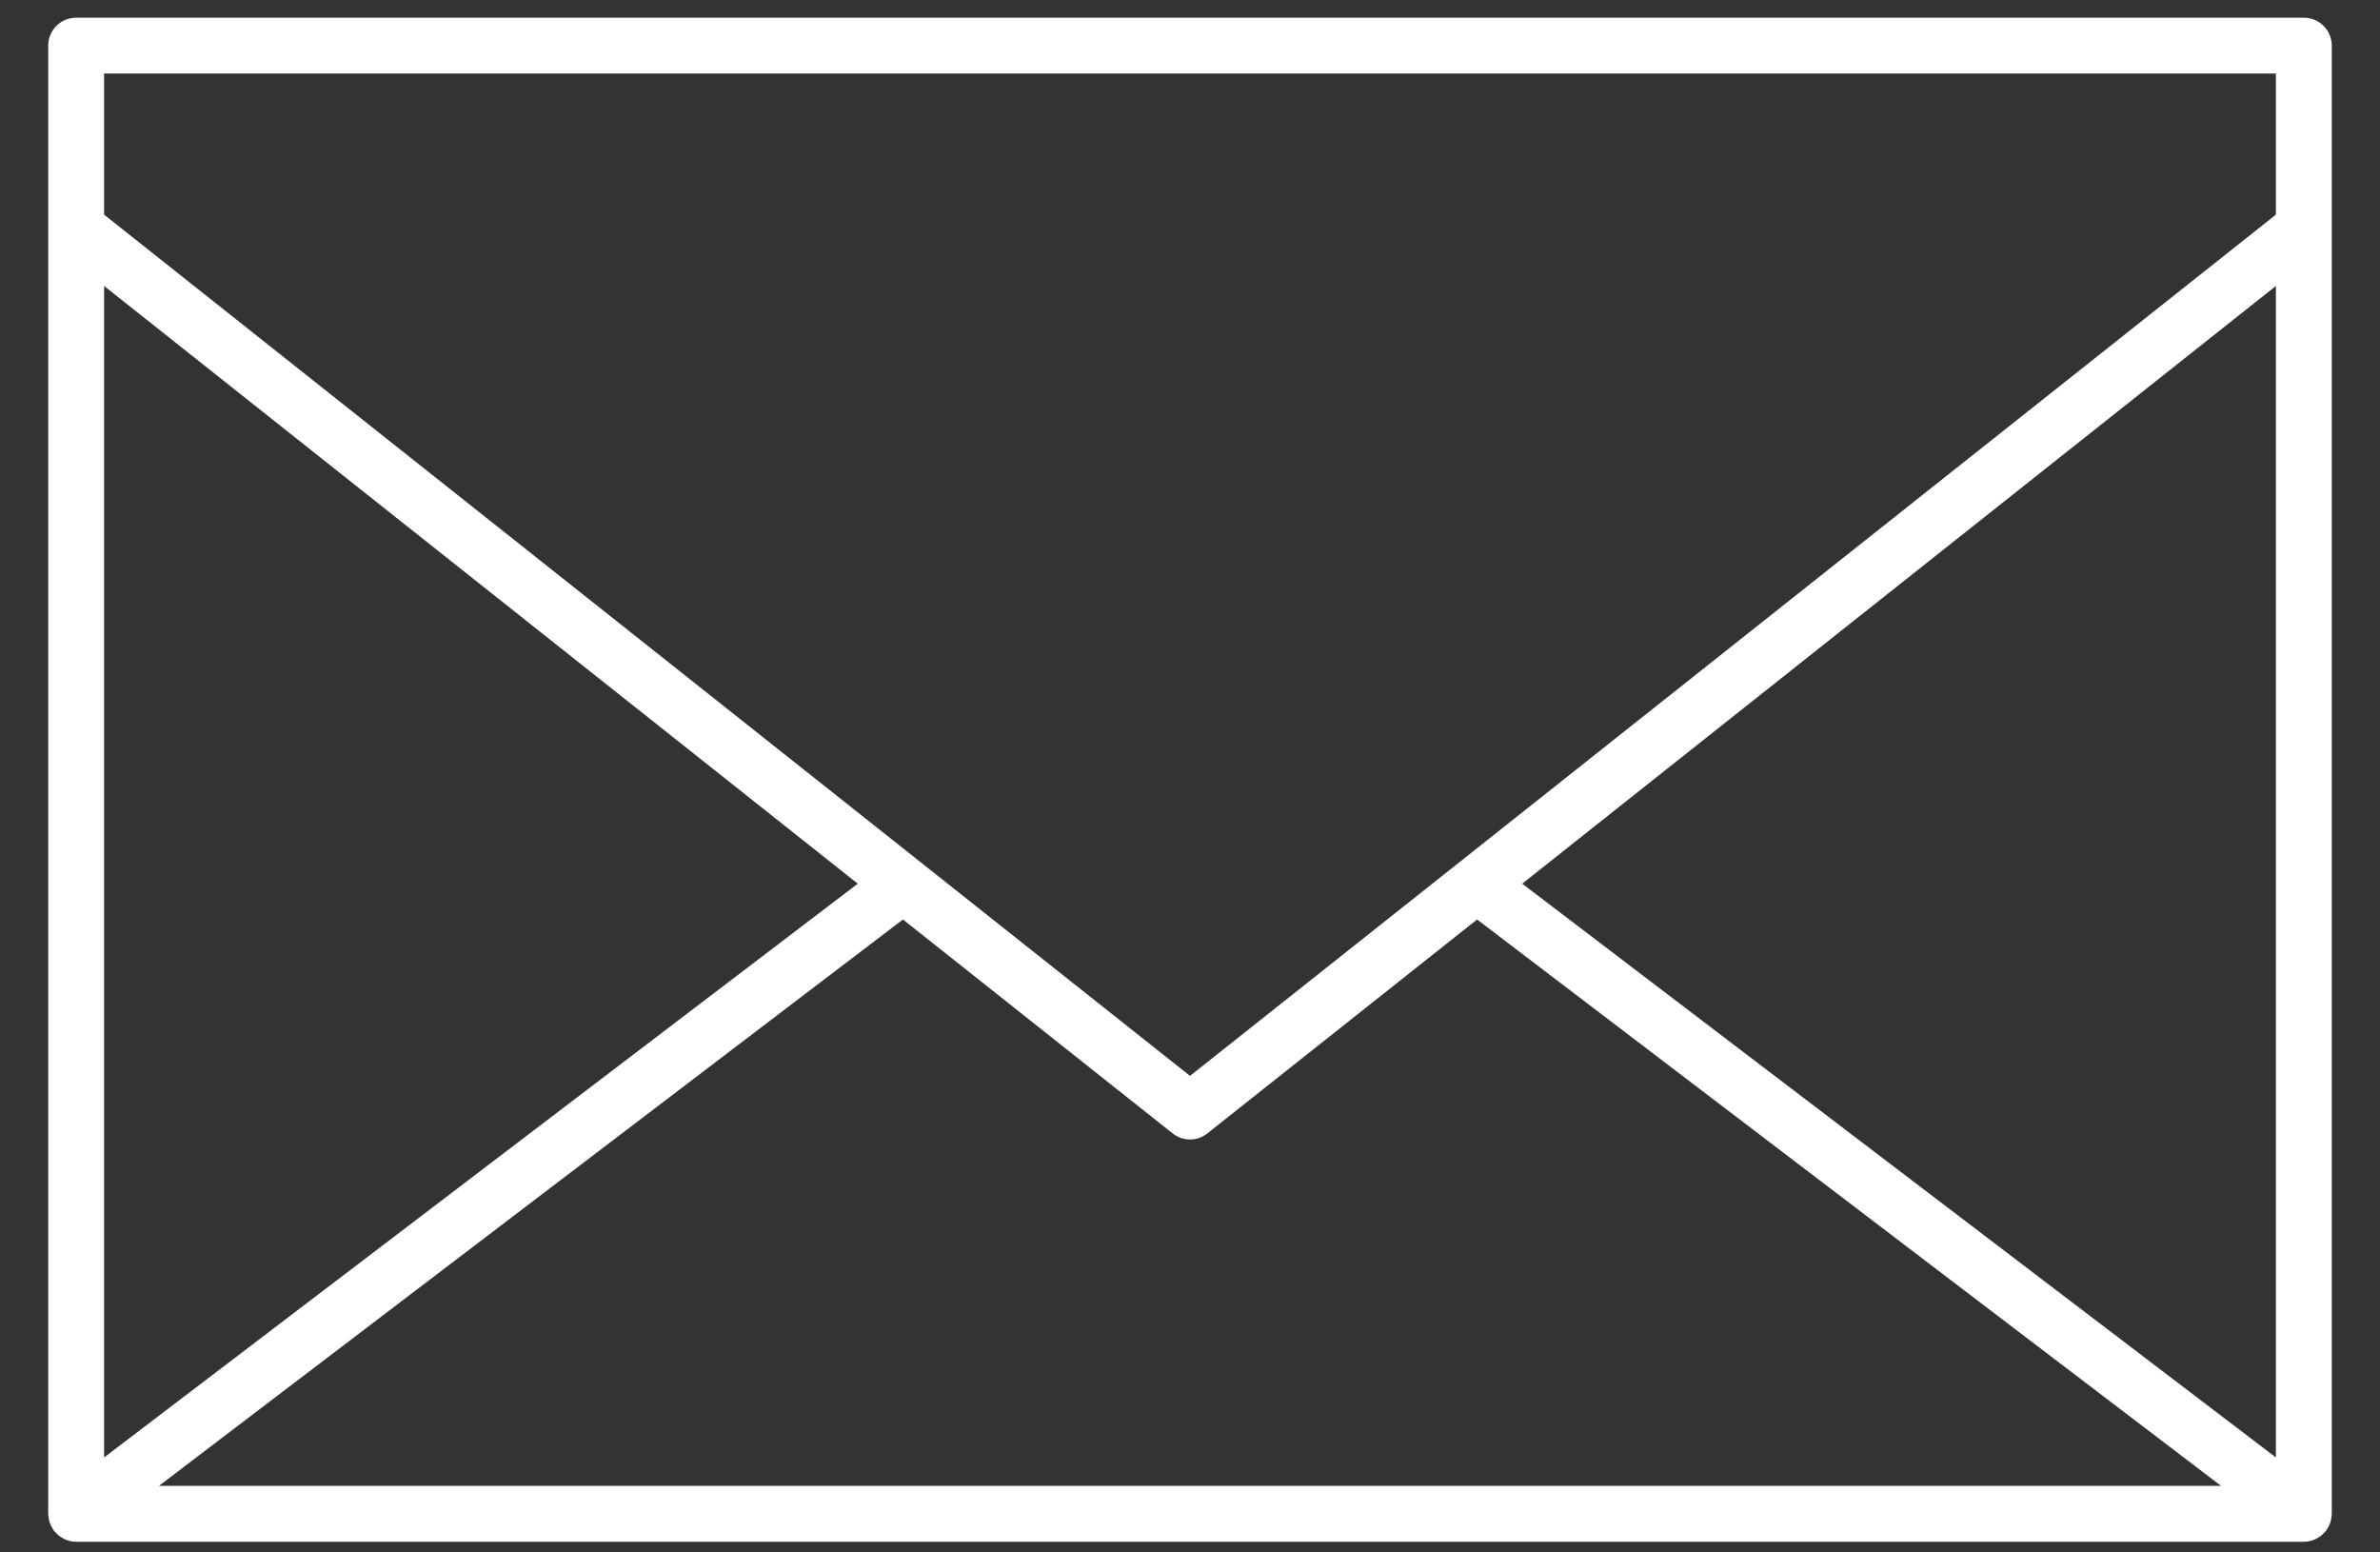
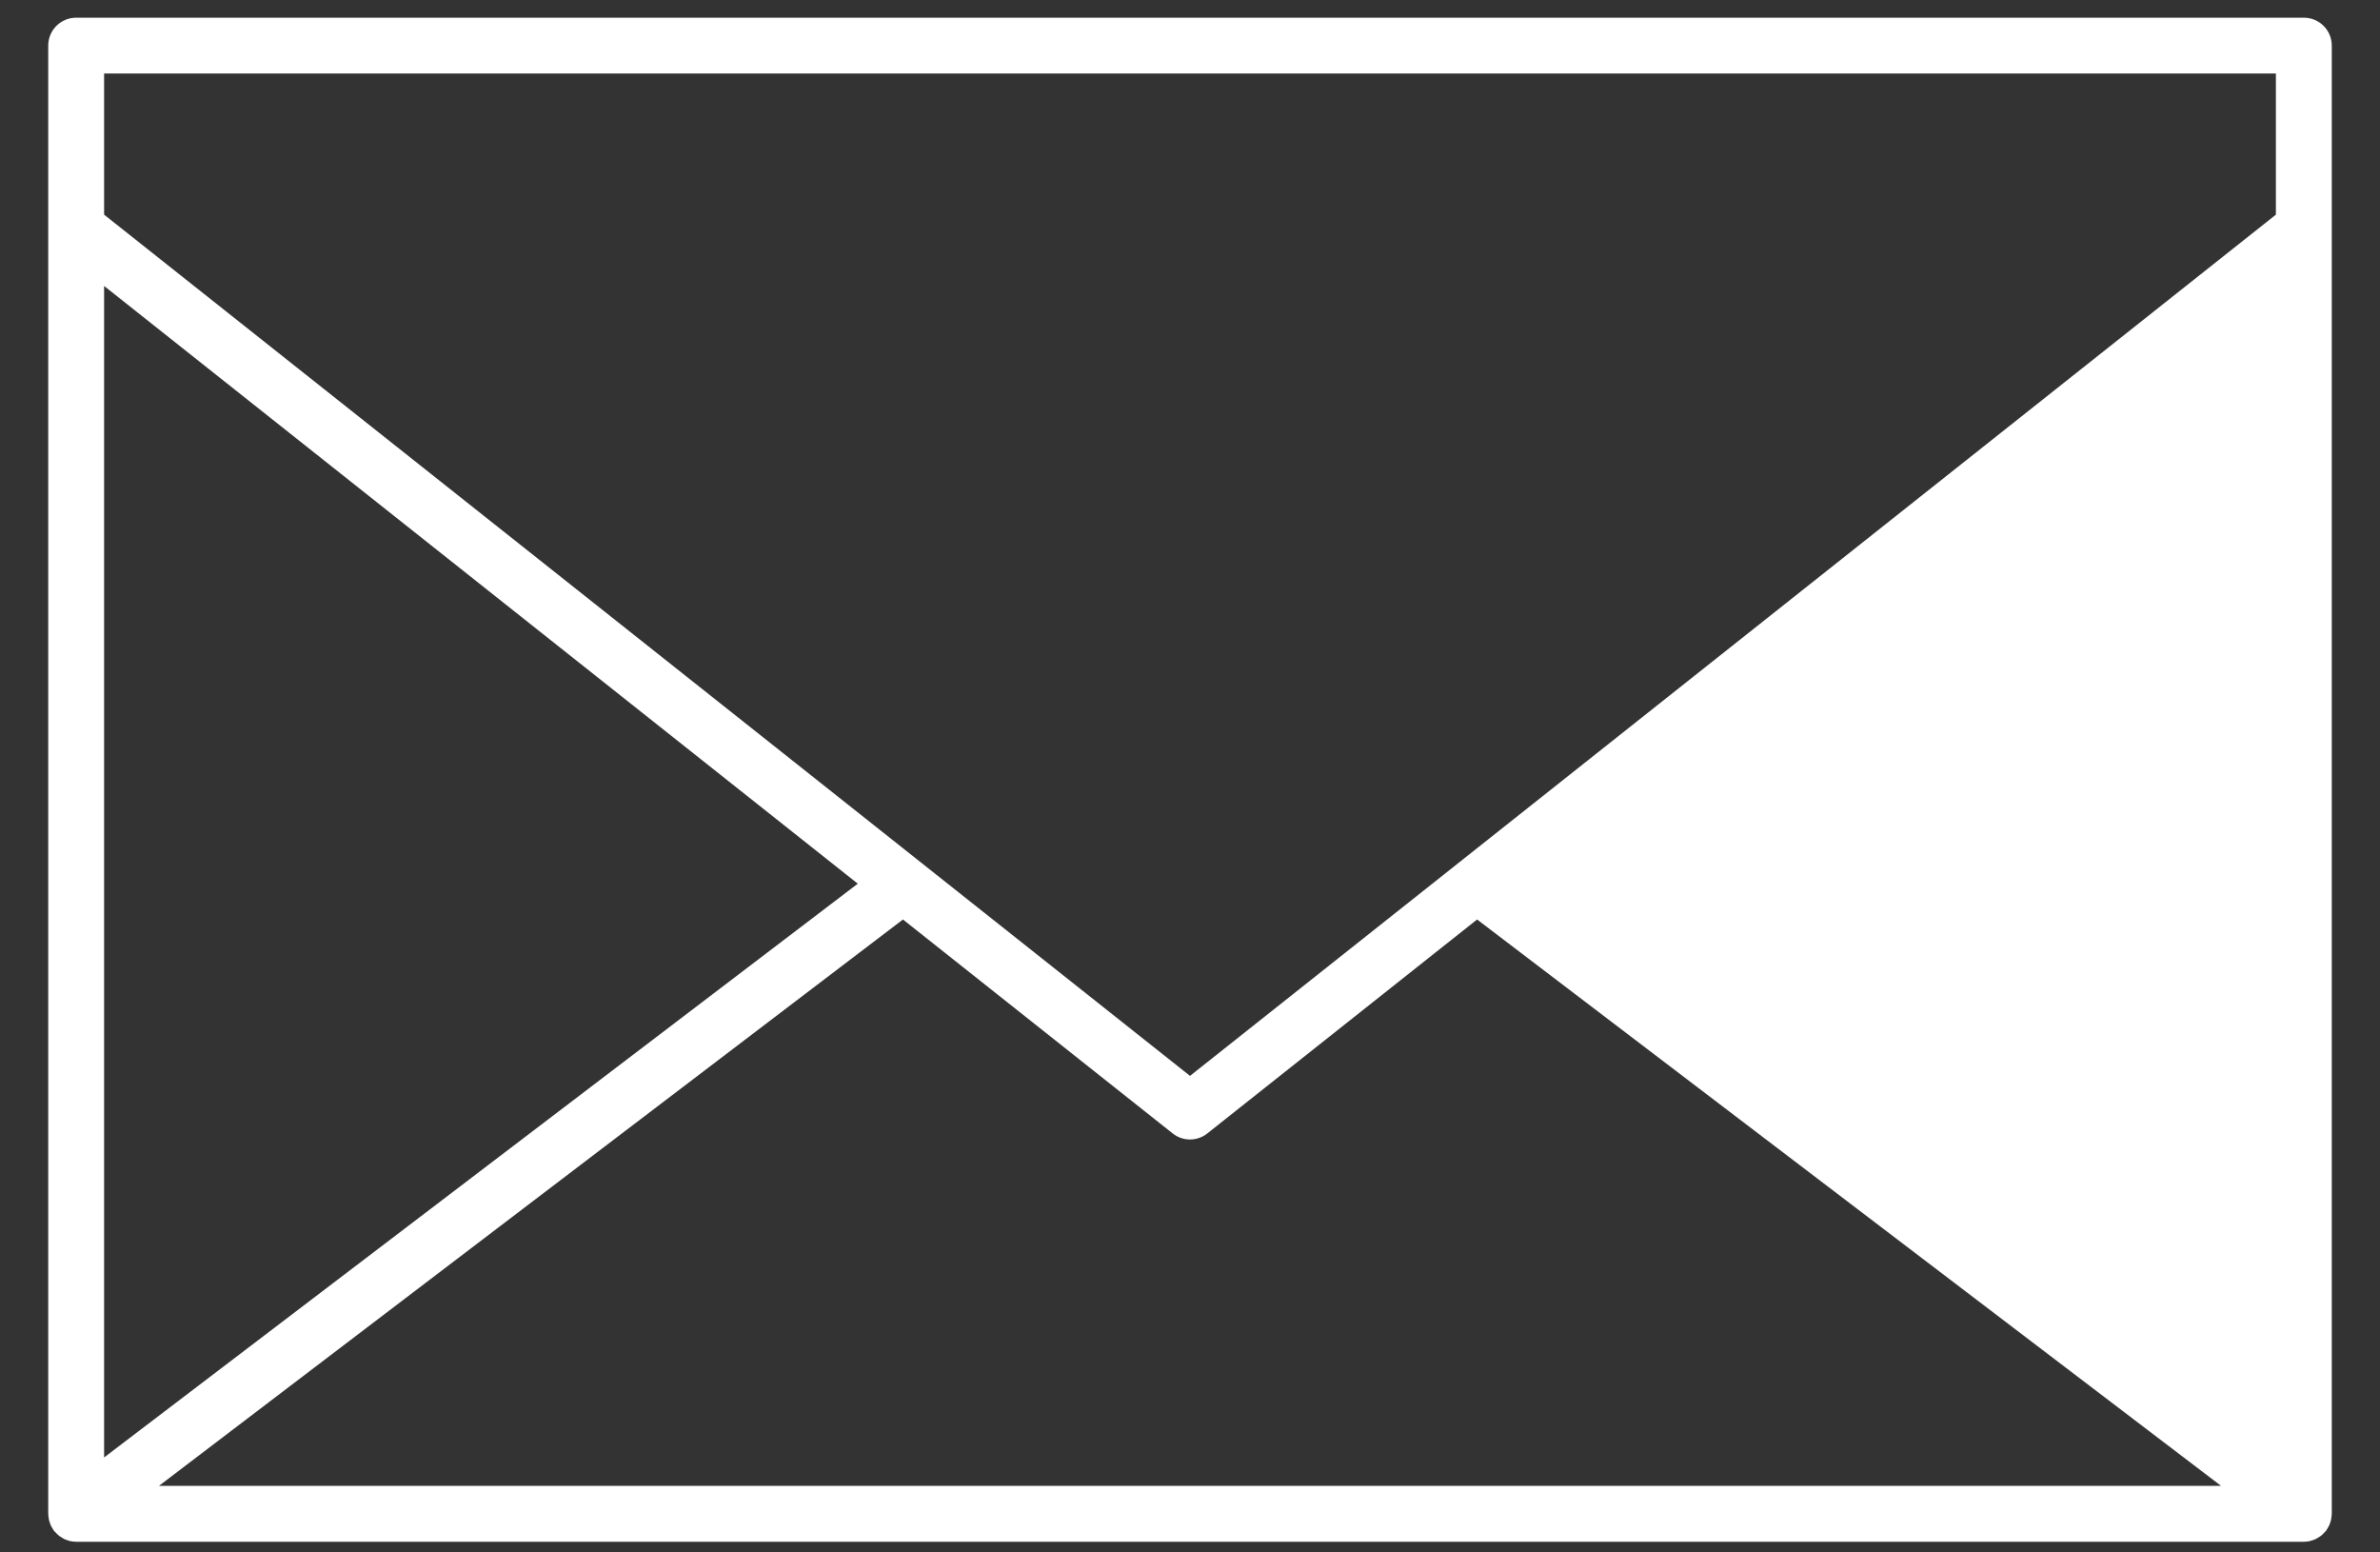
<svg xmlns="http://www.w3.org/2000/svg" width="46" height="30" viewBox="0 0 46 30" fill="none">
  <rect x="0" y="0" width="46" height="30" fill="#333333" stroke="none" />
-   <path d="M45.068 0.882C45.068 0.583 44.826 0.342 44.528 0.342H1.472C1.174 0.342 0.932 0.583 0.932 0.882V29.254C0.932 29.259 0.933 29.264 0.934 29.269C0.934 29.289 0.937 29.308 0.94 29.328C0.942 29.344 0.943 29.36 0.947 29.375C0.951 29.392 0.957 29.41 0.963 29.427C0.969 29.444 0.974 29.46 0.981 29.475C0.987 29.491 0.996 29.505 1.005 29.52C1.014 29.536 1.023 29.552 1.034 29.568C1.037 29.572 1.039 29.577 1.042 29.581C1.048 29.588 1.055 29.594 1.061 29.601C1.078 29.62 1.096 29.639 1.115 29.656C1.126 29.666 1.138 29.676 1.15 29.685C1.169 29.699 1.19 29.712 1.212 29.724C1.224 29.731 1.235 29.738 1.248 29.744C1.273 29.756 1.3 29.764 1.327 29.772C1.337 29.774 1.346 29.779 1.356 29.781C1.394 29.789 1.432 29.794 1.472 29.794H44.528C44.568 29.794 44.606 29.789 44.644 29.781C44.654 29.779 44.663 29.774 44.673 29.772C44.7 29.764 44.727 29.756 44.752 29.744C44.764 29.738 44.776 29.731 44.788 29.724C44.81 29.712 44.831 29.699 44.85 29.685C44.862 29.676 44.874 29.666 44.885 29.656C44.904 29.639 44.922 29.62 44.939 29.601C44.945 29.594 44.952 29.588 44.958 29.581C44.961 29.577 44.963 29.572 44.966 29.568C44.977 29.552 44.986 29.536 44.995 29.52C45.004 29.505 45.012 29.491 45.019 29.475C45.026 29.46 45.031 29.444 45.037 29.427C45.043 29.41 45.049 29.392 45.053 29.375C45.057 29.36 45.058 29.344 45.06 29.328C45.063 29.308 45.066 29.289 45.066 29.269C45.066 29.264 45.068 29.259 45.068 29.254L45.068 0.882ZM2.012 5.526L16.579 17.077L2.012 28.165V5.526ZM17.452 17.769L22.665 21.903C22.763 21.981 22.881 22.02 23 22.02C23.119 22.02 23.237 21.981 23.335 21.903L28.549 17.769L42.928 28.714H3.072L17.452 17.769ZM29.421 17.077L43.988 5.526V28.165L29.421 17.077ZM43.988 1.421V4.148L23 20.791L2.012 4.148V1.421L43.988 1.421Z" fill="white" />
+   <path d="M45.068 0.882C45.068 0.583 44.826 0.342 44.528 0.342H1.472C1.174 0.342 0.932 0.583 0.932 0.882V29.254C0.932 29.259 0.933 29.264 0.934 29.269C0.934 29.289 0.937 29.308 0.94 29.328C0.942 29.344 0.943 29.36 0.947 29.375C0.951 29.392 0.957 29.41 0.963 29.427C0.969 29.444 0.974 29.46 0.981 29.475C0.987 29.491 0.996 29.505 1.005 29.52C1.014 29.536 1.023 29.552 1.034 29.568C1.037 29.572 1.039 29.577 1.042 29.581C1.048 29.588 1.055 29.594 1.061 29.601C1.078 29.62 1.096 29.639 1.115 29.656C1.126 29.666 1.138 29.676 1.15 29.685C1.169 29.699 1.19 29.712 1.212 29.724C1.224 29.731 1.235 29.738 1.248 29.744C1.273 29.756 1.3 29.764 1.327 29.772C1.337 29.774 1.346 29.779 1.356 29.781C1.394 29.789 1.432 29.794 1.472 29.794H44.528C44.568 29.794 44.606 29.789 44.644 29.781C44.654 29.779 44.663 29.774 44.673 29.772C44.7 29.764 44.727 29.756 44.752 29.744C44.764 29.738 44.776 29.731 44.788 29.724C44.81 29.712 44.831 29.699 44.85 29.685C44.862 29.676 44.874 29.666 44.885 29.656C44.904 29.639 44.922 29.62 44.939 29.601C44.945 29.594 44.952 29.588 44.958 29.581C44.961 29.577 44.963 29.572 44.966 29.568C44.977 29.552 44.986 29.536 44.995 29.52C45.004 29.505 45.012 29.491 45.019 29.475C45.026 29.46 45.031 29.444 45.037 29.427C45.043 29.41 45.049 29.392 45.053 29.375C45.057 29.36 45.058 29.344 45.06 29.328C45.063 29.308 45.066 29.289 45.066 29.269C45.066 29.264 45.068 29.259 45.068 29.254L45.068 0.882ZM2.012 5.526L16.579 17.077L2.012 28.165V5.526ZM17.452 17.769L22.665 21.903C22.763 21.981 22.881 22.02 23 22.02C23.119 22.02 23.237 21.981 23.335 21.903L28.549 17.769L42.928 28.714H3.072L17.452 17.769ZM29.421 17.077V28.165L29.421 17.077ZM43.988 1.421V4.148L23 20.791L2.012 4.148V1.421L43.988 1.421Z" fill="white" />
</svg>